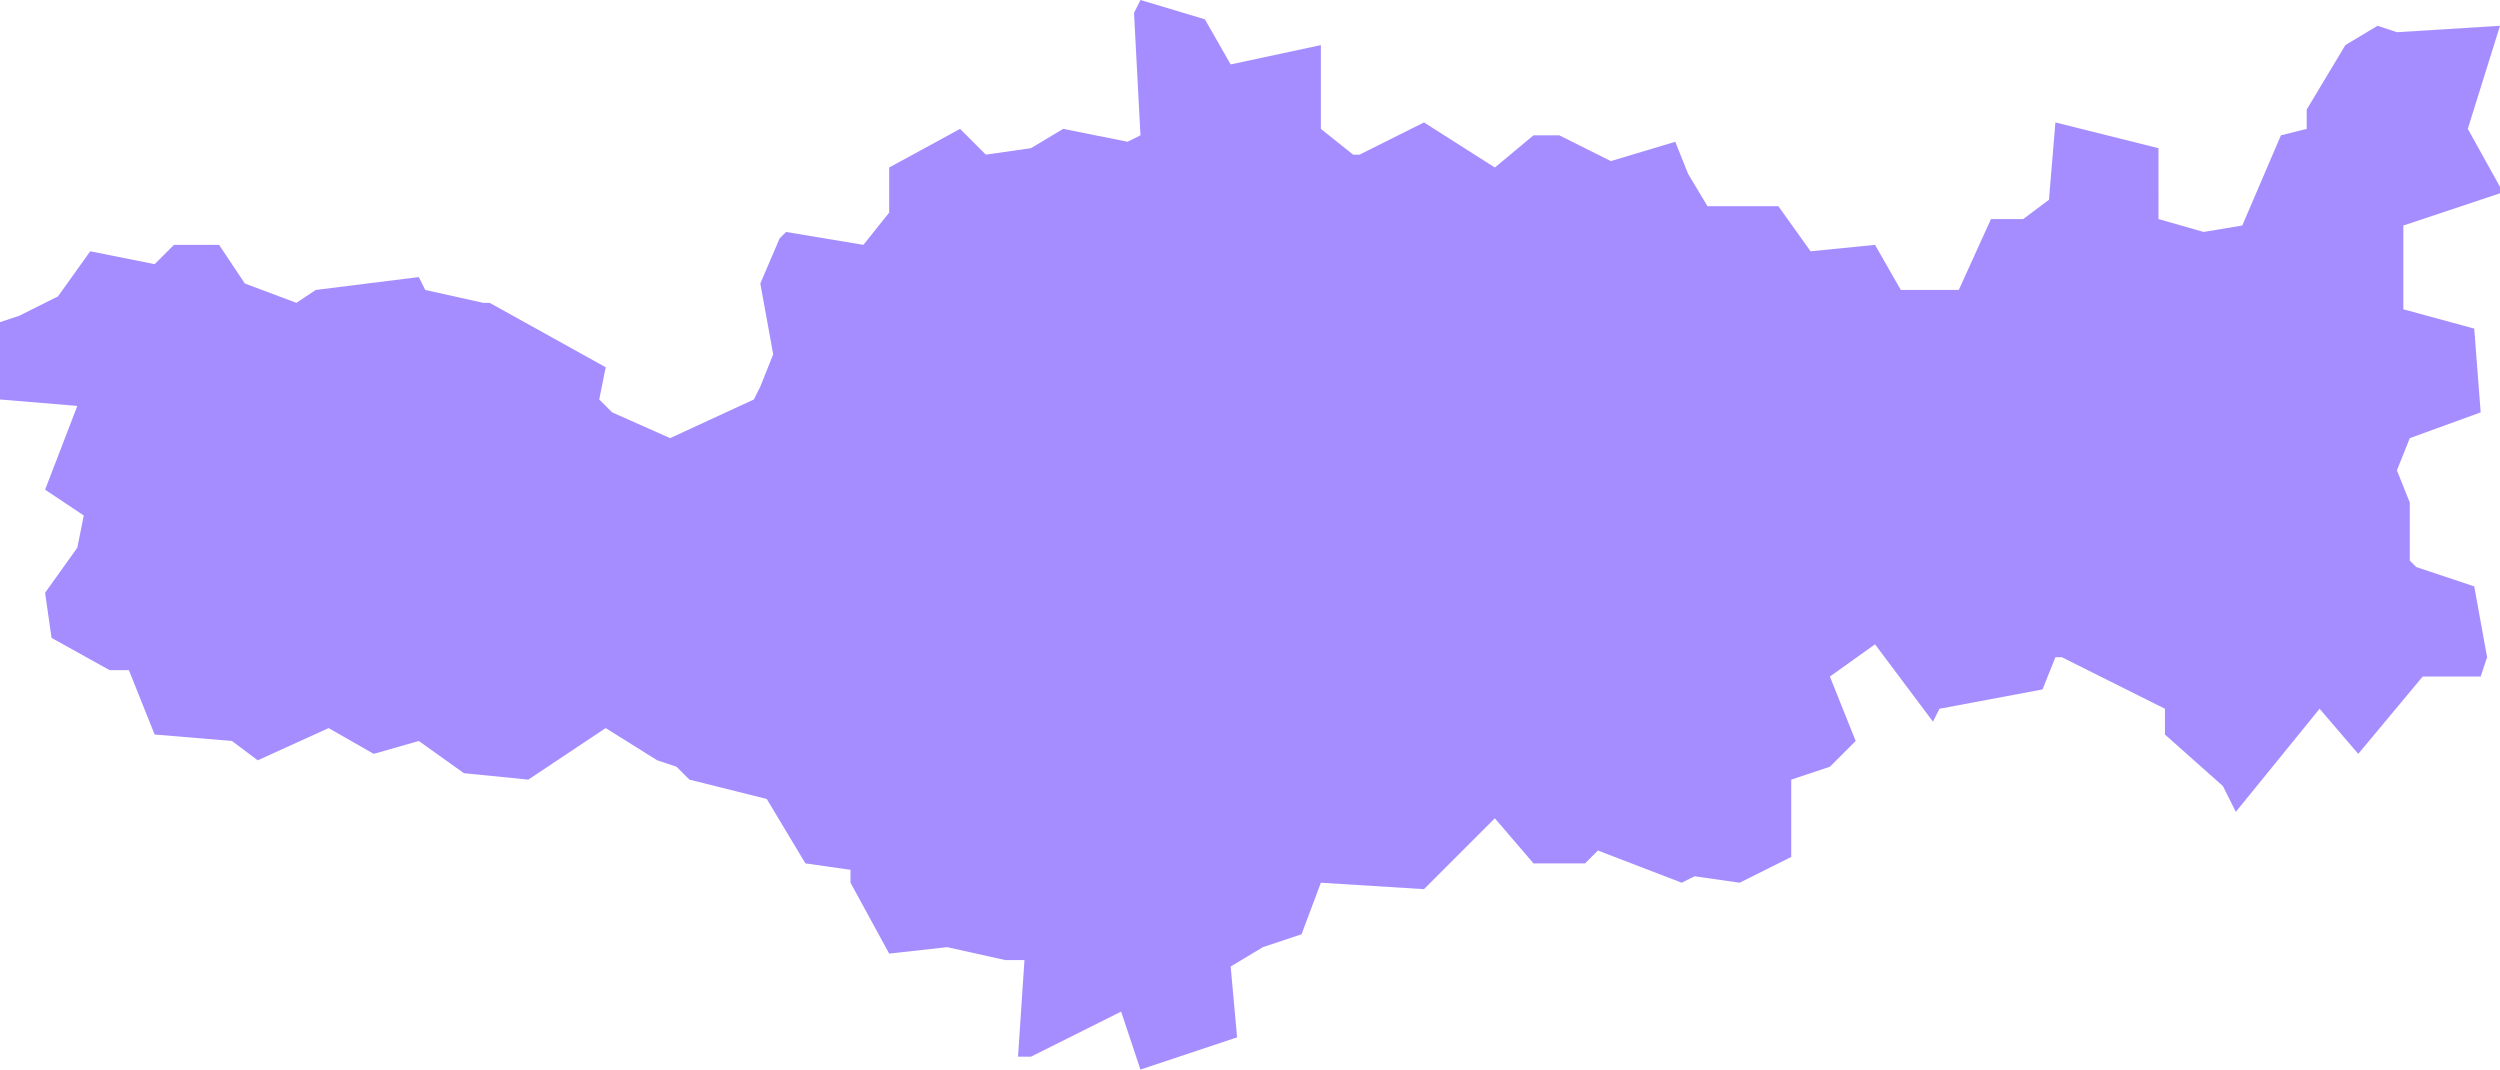
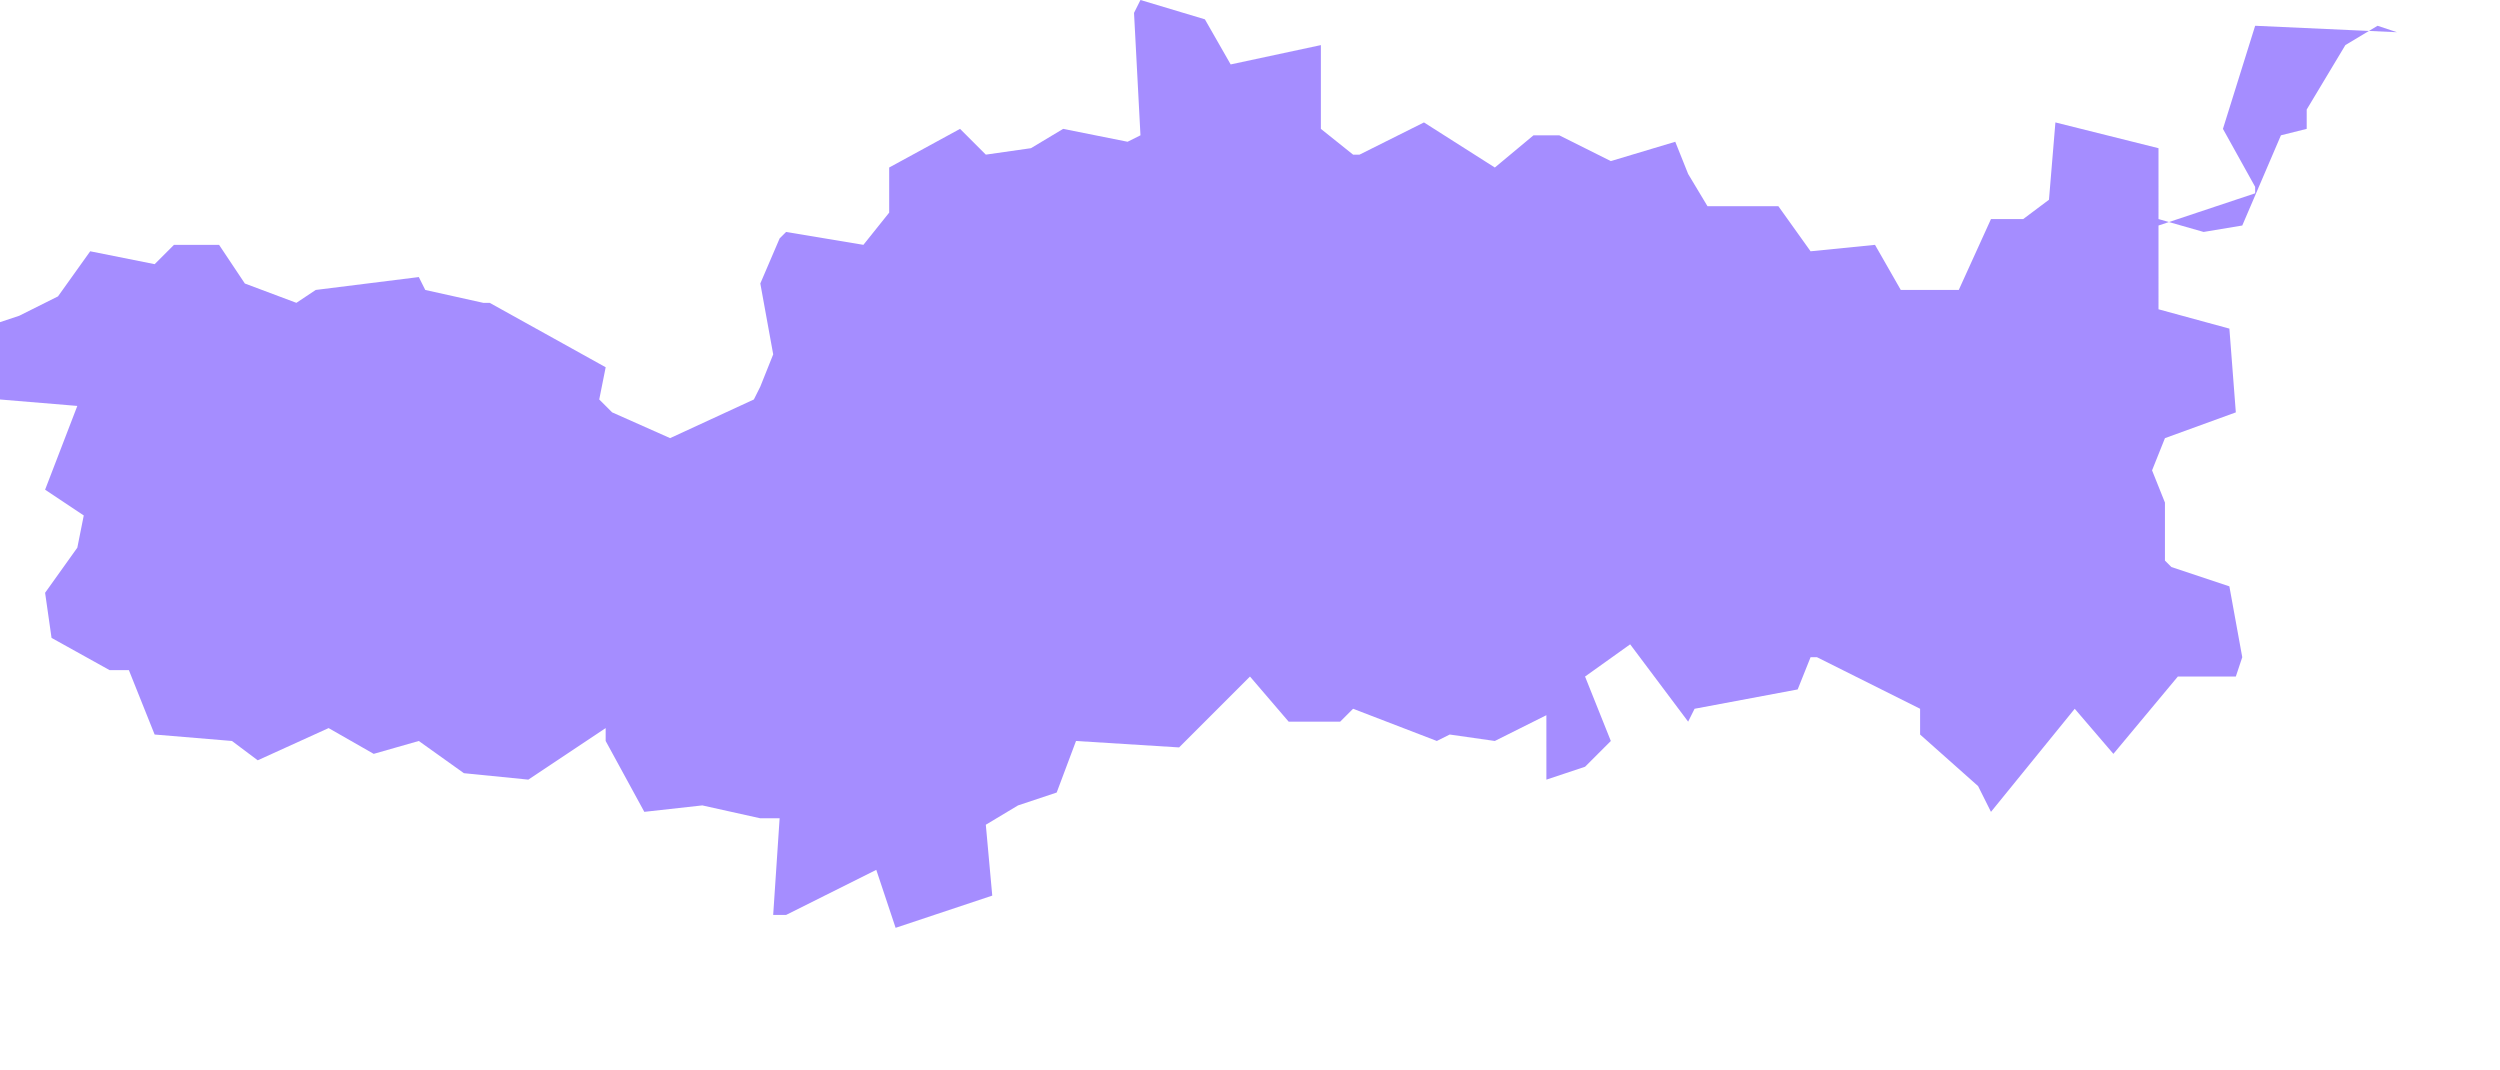
<svg xmlns="http://www.w3.org/2000/svg" viewBox="0 0 388 166">
  <defs>
    <style>.cls-1{fill:#a58dff;fill-rule:evenodd;}</style>
  </defs>
  <g id="Ebene_2" data-name="Ebene 2">
    <g id="fantasyMap">
      <g id="viewbox">
        <g id="regions">
          <g id="statesBody">
-             <path id="state16" class="cls-1" d="M177,21l-2,1-10-2-5,3-7,1-4-4-11,6v7l-4,5-12-2-1,1-3,7,2,11-2,5-1,2-13,6-9-4-2-2,1-5L76,47H75l-9-2-1-2L49,45l-3,2-8-3-4-6H27l-3,3L14,39,9,46,3,49,0,50V62l12,1L7,76l6,4-1,5L7,92l1,7,9,5h3l4,10,12,1,4,3,11-5,7,4,7-2,7,5,10,1h0l12-8h0l8,5,3,1,2,2,12,3,6,10,7,1v2l6,11,9-1,9,2h3l-1,15h2l14-7,3,9,15-5-1-11,5-3,6-2,3-8,16,1h0l11-11,6,7h8l2-2,13,5,2-1,7,1,8-4V121l6-2,4-4-4-10,7-5,9,12,1-2,16-3,2-5h1l16,8v4l9,8,2,4,13-16,6,7,10-12h9l1-3-2-11-9-3-1-1V78l-2-5,2-5,11-4-1-13-11-3V35l15-5V29h0l-5-9,5-16L372,5l-3-1-5,3-6,10v3l-4,1-6,14-6,1-7-2V23l-16-4-1,12-4,3h-5l-5,11h-9l-4-7-10,1-5-7H265l-3-5-2-5-10,3-8-4h-4l-6,5-11-7-10,5h-1l-5-4V7l-14,3-4-7L177,0l-1,2,1,19" />
+             <path id="state16" class="cls-1" d="M177,21l-2,1-10-2-5,3-7,1-4-4-11,6v7l-4,5-12-2-1,1-3,7,2,11-2,5-1,2-13,6-9-4-2-2,1-5L76,47H75l-9-2-1-2L49,45l-3,2-8-3-4-6H27l-3,3L14,39,9,46,3,49,0,50V62l12,1L7,76l6,4-1,5L7,92l1,7,9,5h3l4,10,12,1,4,3,11-5,7,4,7-2,7,5,10,1h0l12-8h0v2l6,11,9-1,9,2h3l-1,15h2l14-7,3,9,15-5-1-11,5-3,6-2,3-8,16,1h0l11-11,6,7h8l2-2,13,5,2-1,7,1,8-4V121l6-2,4-4-4-10,7-5,9,12,1-2,16-3,2-5h1l16,8v4l9,8,2,4,13-16,6,7,10-12h9l1-3-2-11-9-3-1-1V78l-2-5,2-5,11-4-1-13-11-3V35l15-5V29h0l-5-9,5-16L372,5l-3-1-5,3-6,10v3l-4,1-6,14-6,1-7-2V23l-16-4-1,12-4,3h-5l-5,11h-9l-4-7-10,1-5-7H265l-3-5-2-5-10,3-8-4h-4l-6,5-11-7-10,5h-1l-5-4V7l-14,3-4-7L177,0l-1,2,1,19" />
          </g>
        </g>
      </g>
    </g>
  </g>
</svg>